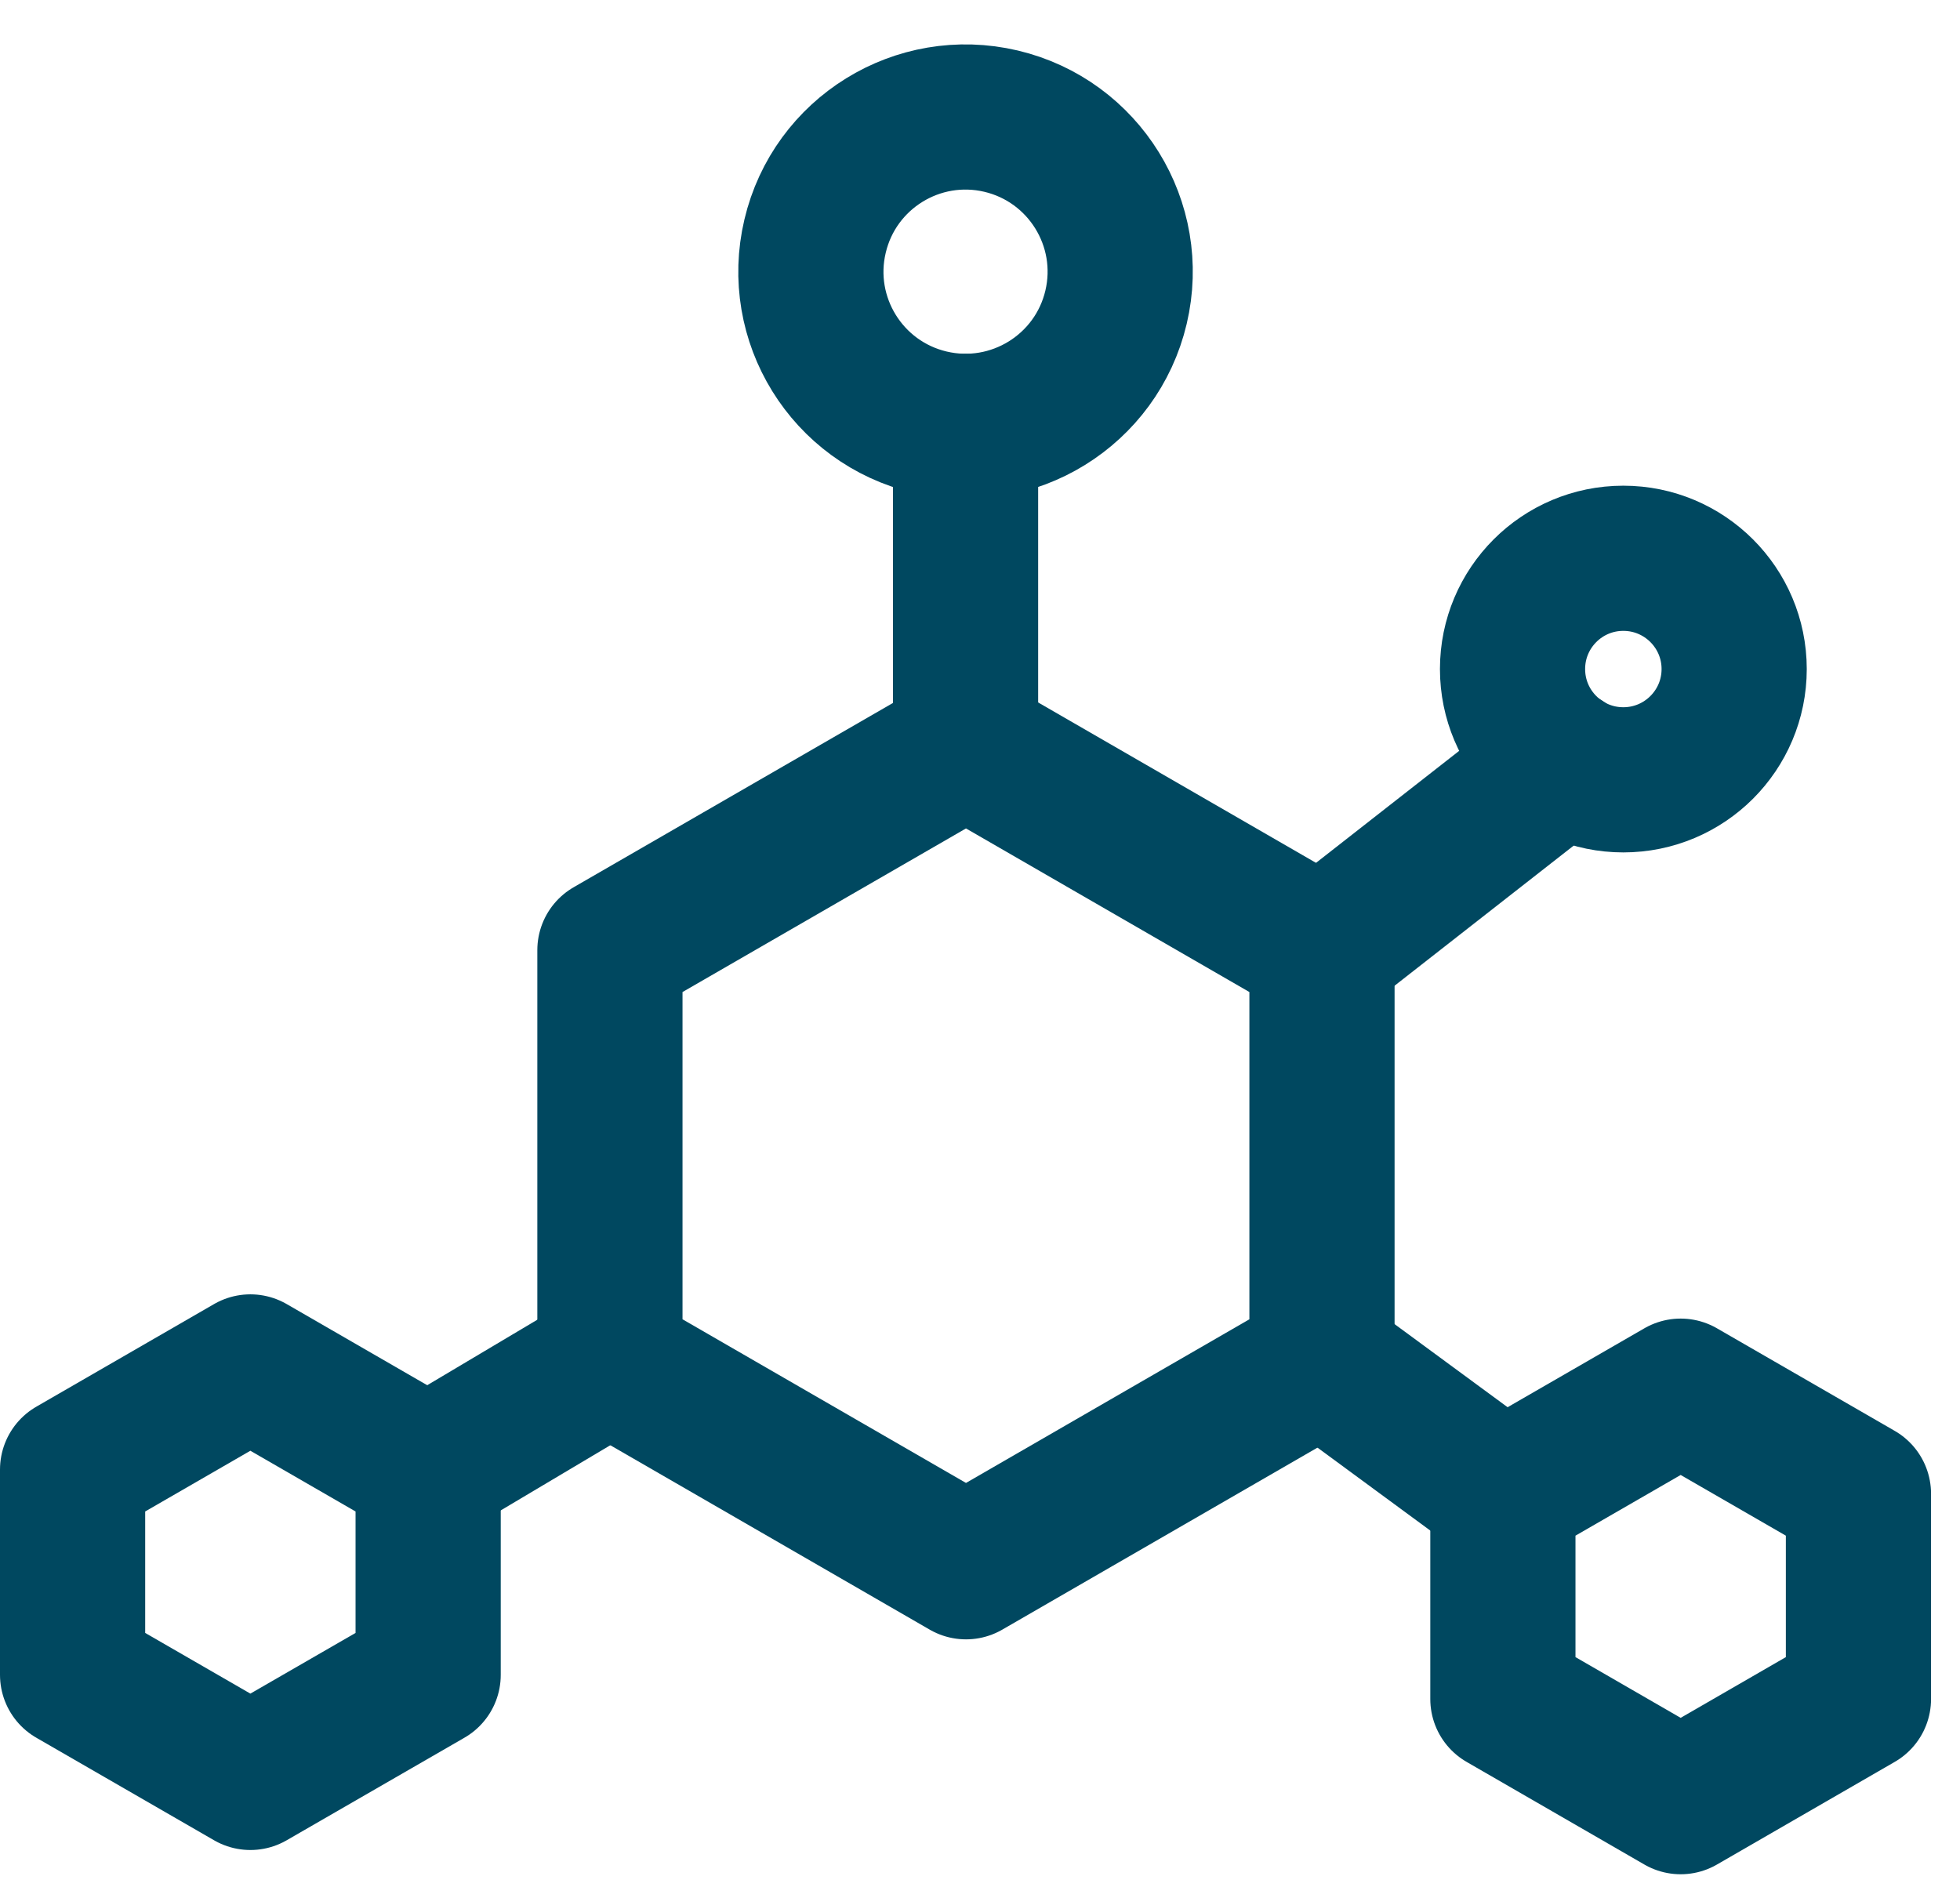
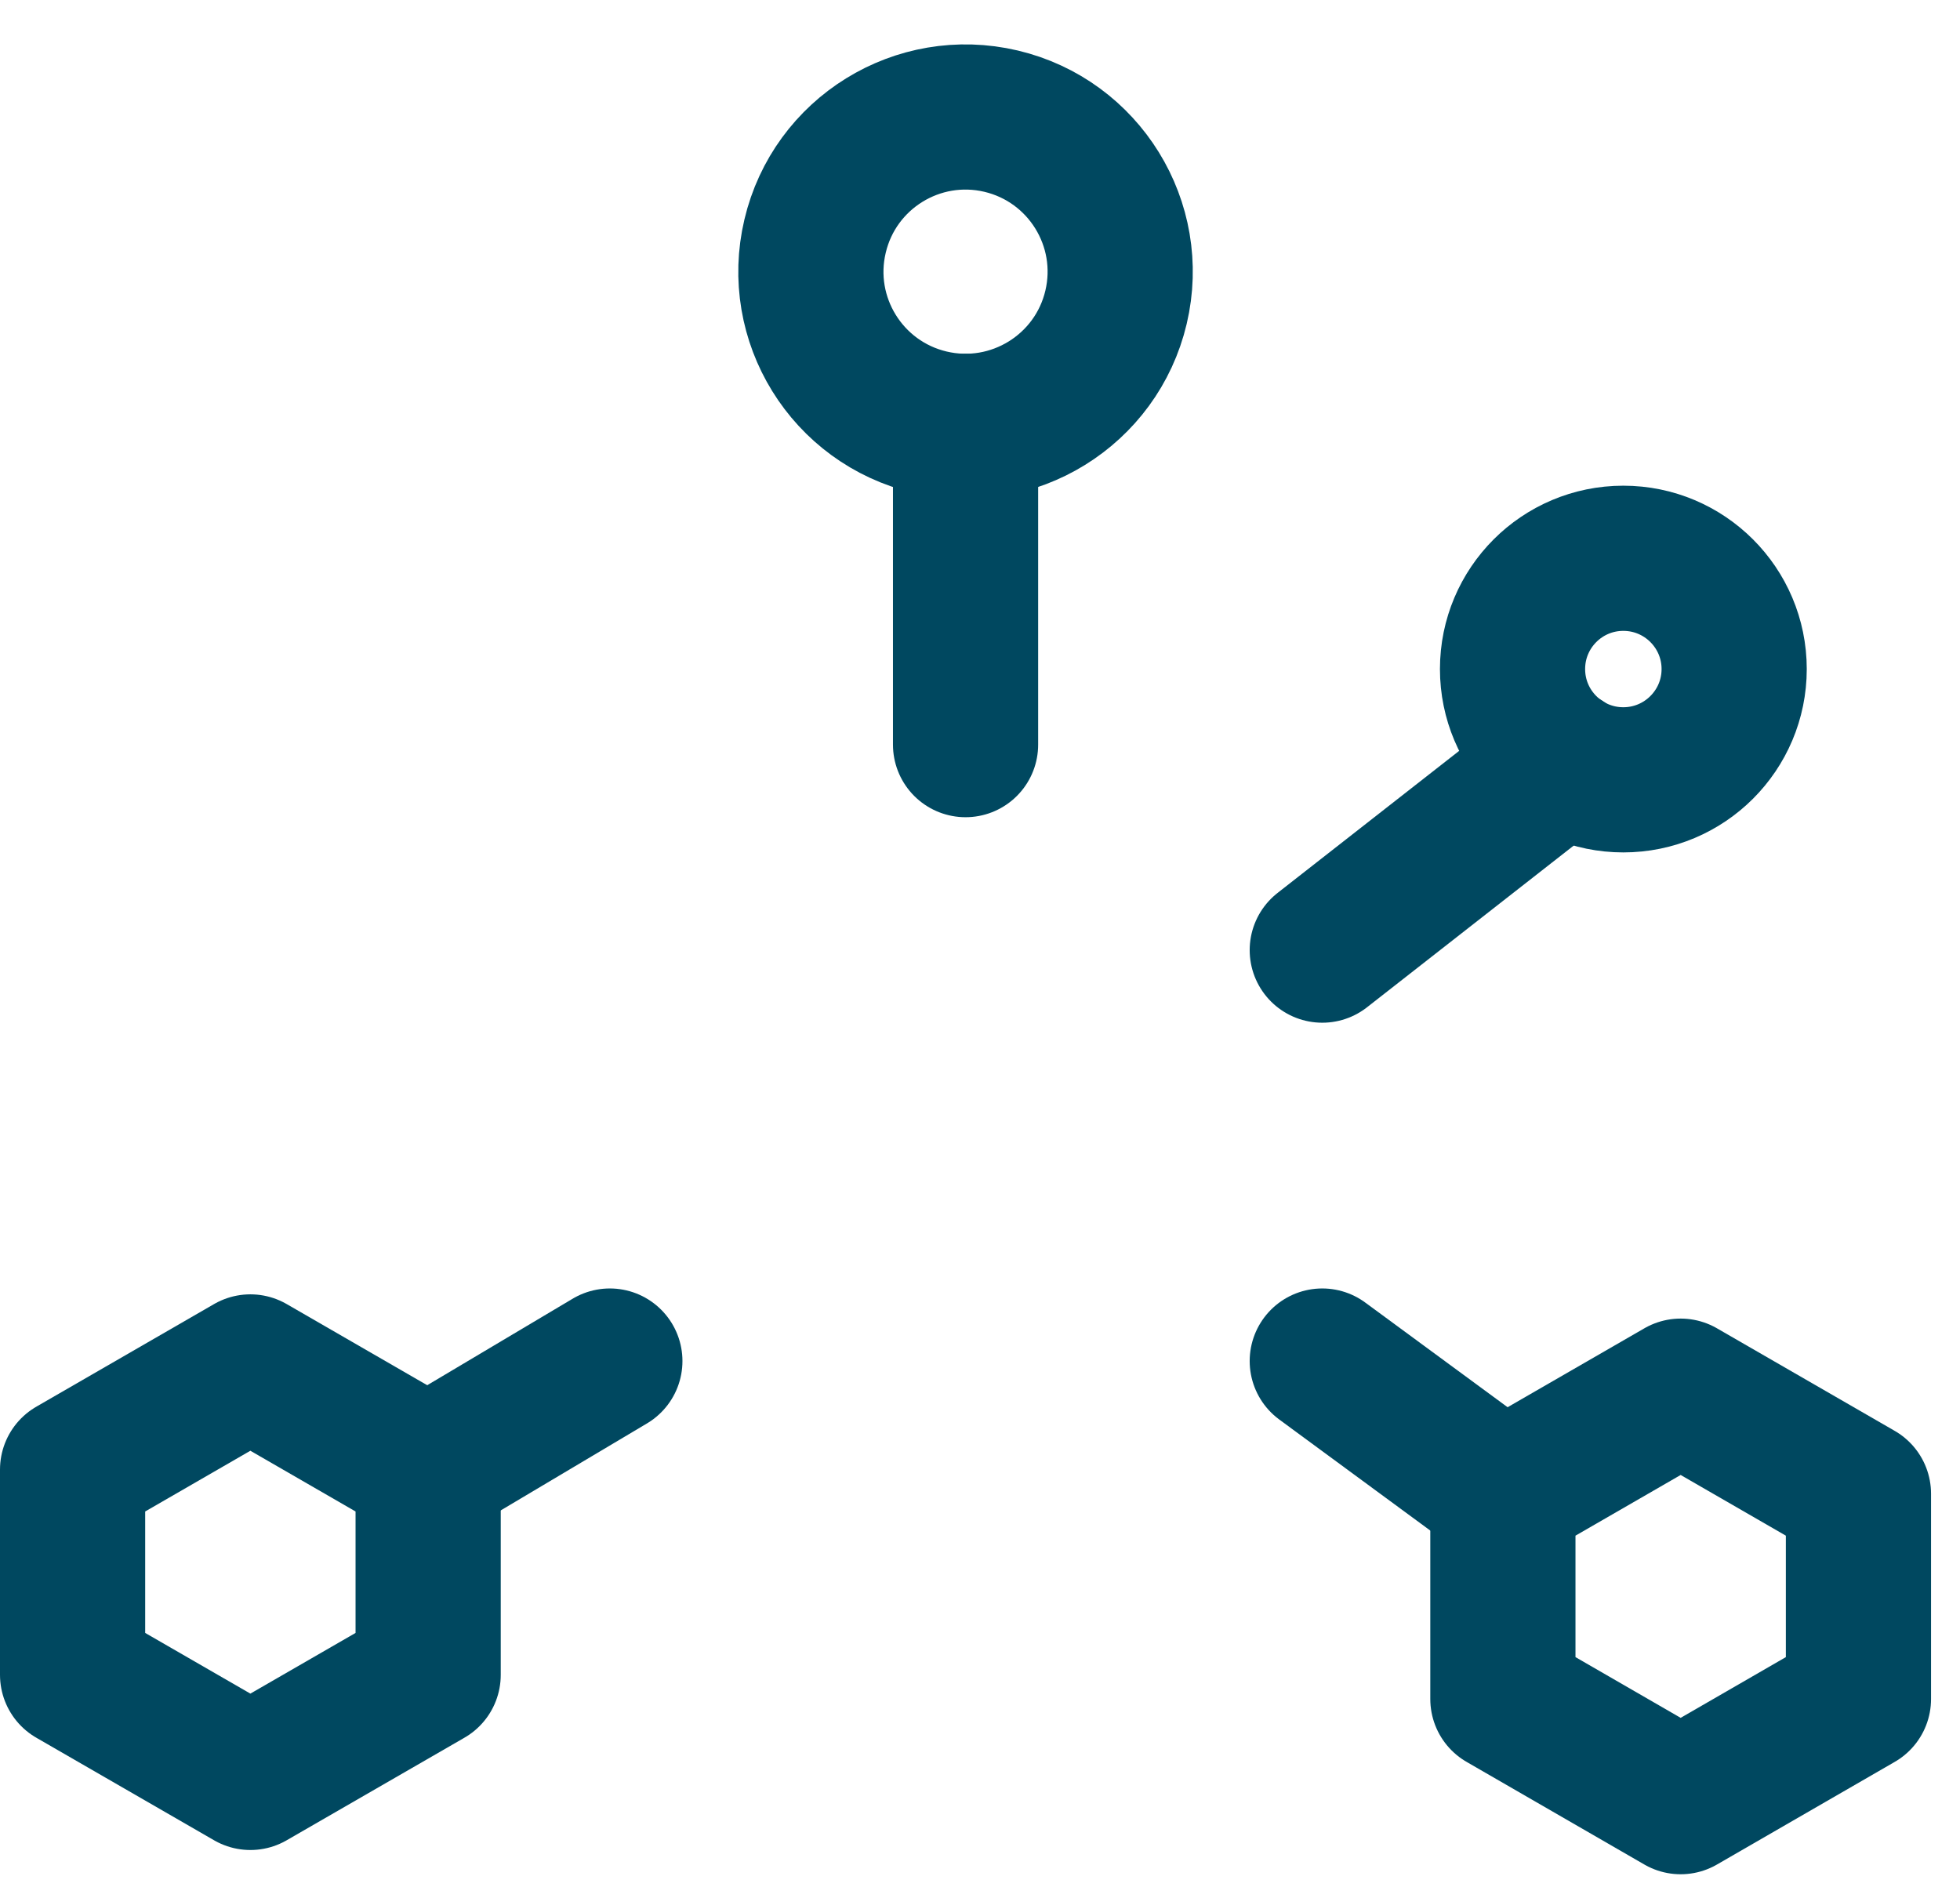
<svg xmlns="http://www.w3.org/2000/svg" width="27" height="26" viewBox="0 0 27 26" fill="none">
-   <path d="M18.211 18.752V13.089L13.307 10.258L8.402 13.089V18.752L13.307 21.584L18.211 18.752Z" stroke="#004860" stroke-width="2" stroke-linecap="round" stroke-linejoin="round" />
  <path d="M5.898 23.073V20.245L3.449 18.831L1 20.245V23.073L3.449 24.486L5.898 23.073Z" stroke="#004860" stroke-width="2" stroke-linecap="round" stroke-linejoin="round" />
  <path d="M25.601 23.406V20.578L23.152 19.165L20.703 20.578V23.406L23.152 24.82L25.601 23.406Z" stroke="#004860" stroke-width="2" stroke-linecap="round" stroke-linejoin="round" />
  <path d="M15.374 4.232C15.644 3.087 14.935 1.94 13.79 1.669C12.645 1.399 11.498 2.108 11.228 3.253C10.957 4.398 11.666 5.545 12.811 5.816C13.956 6.086 15.104 5.377 15.374 4.232Z" stroke="#004860" stroke-width="2" stroke-linecap="round" stroke-linejoin="round" />
  <path d="M22.362 10.743C23.205 10.743 23.889 10.06 23.889 9.217C23.889 8.374 23.205 7.691 22.362 7.691C21.519 7.691 20.836 8.374 20.836 9.217C20.836 10.06 21.519 10.743 22.362 10.743Z" stroke="#004860" stroke-width="2" stroke-linecap="round" stroke-linejoin="round" />
  <path d="M5.891 20.243L8.401 18.75" stroke="#004860" stroke-width="2" stroke-linecap="round" stroke-linejoin="round" />
  <path d="M13.301 10.258V5.873" stroke="#004860" stroke-width="2" stroke-linecap="round" stroke-linejoin="round" />
  <path d="M18.215 13.089L21.532 10.494" stroke="#004860" stroke-width="2" stroke-linecap="round" stroke-linejoin="round" />
  <path d="M18.215 18.75L20.708 20.583" stroke="#004860" stroke-width="2" stroke-linecap="round" stroke-linejoin="round" />
</svg>